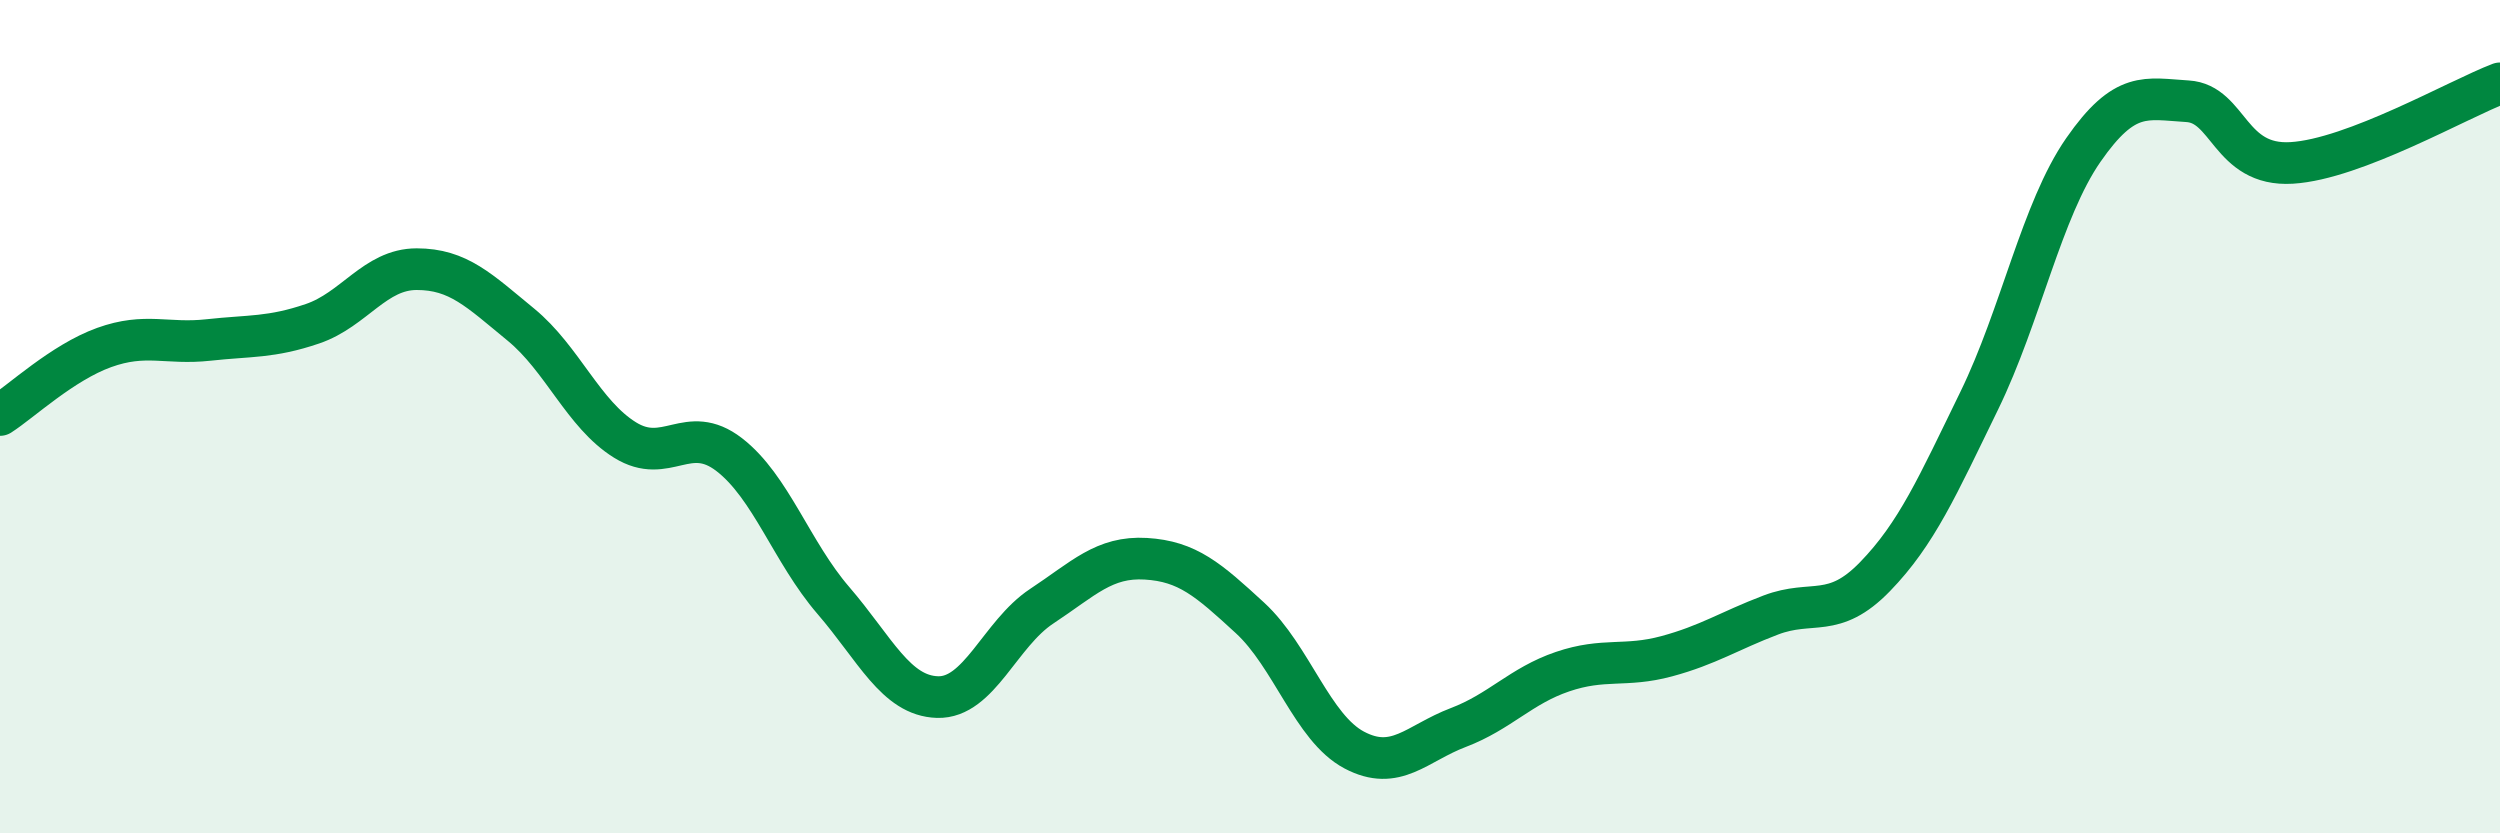
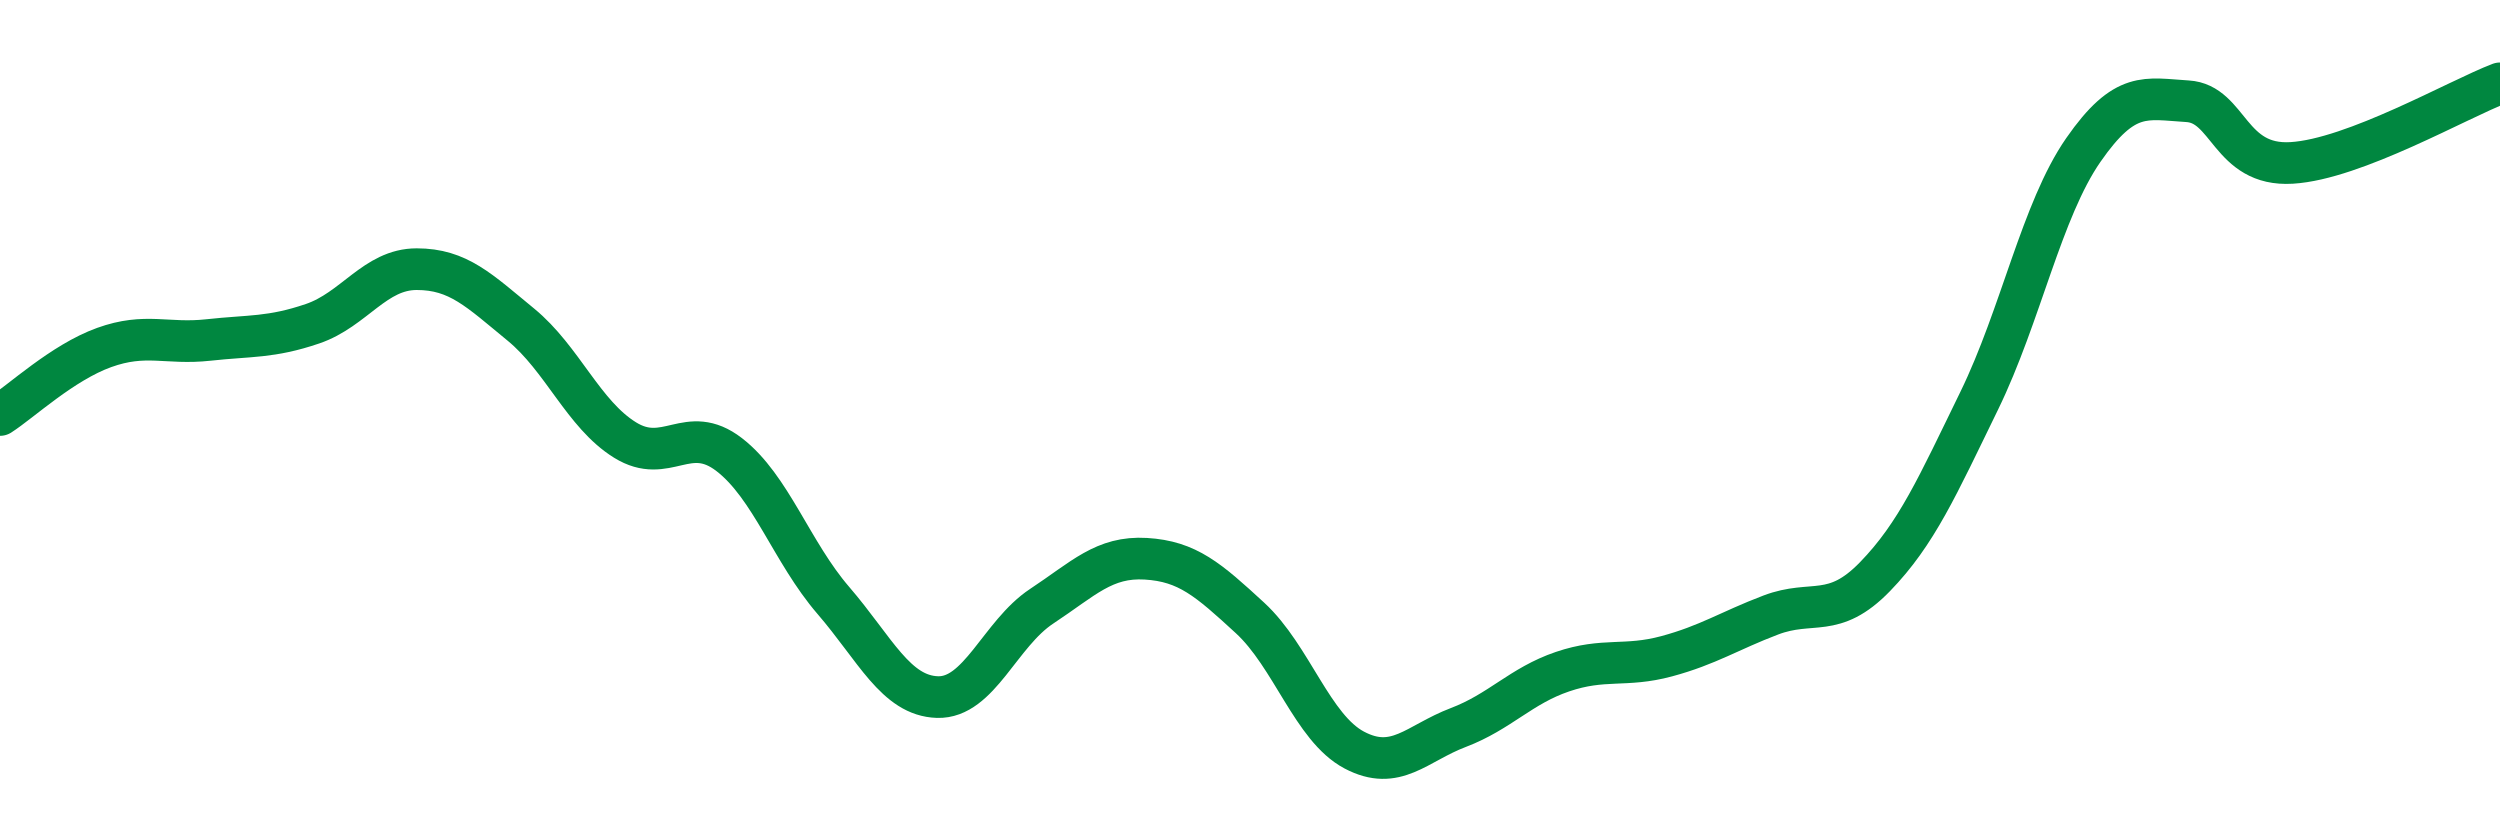
<svg xmlns="http://www.w3.org/2000/svg" width="60" height="20" viewBox="0 0 60 20">
-   <path d="M 0,9.96 C 0.5,9.64 1.5,8.7 2.5,8.34 C 3.5,7.98 4,8.27 5,8.16 C 6,8.05 6.5,8.11 7.5,7.77 C 8.5,7.43 9,6.46 10,6.46 C 11,6.46 11.5,6.97 12.5,7.79 C 13.5,8.61 14,9.94 15,10.56 C 16,11.18 16.5,10.14 17.5,10.91 C 18.5,11.68 19,13.25 20,14.41 C 21,15.57 21.5,16.7 22.5,16.73 C 23.5,16.76 24,15.21 25,14.55 C 26,13.89 26.5,13.35 27.5,13.41 C 28.5,13.47 29,13.91 30,14.83 C 31,15.75 31.5,17.47 32.5,18 C 33.5,18.53 34,17.84 35,17.46 C 36,17.08 36.5,16.46 37.5,16.12 C 38.5,15.78 39,16.02 40,15.75 C 41,15.48 41.5,15.14 42.5,14.76 C 43.5,14.38 44,14.87 45,13.84 C 46,12.81 46.5,11.67 47.5,9.62 C 48.5,7.57 49,5.04 50,3.6 C 51,2.16 51.5,2.37 52.5,2.43 C 53.5,2.49 53.5,4 55,3.91 C 56.5,3.82 59,2.38 60,2L60 20L0 20Z" fill="#008740" opacity="0.1" stroke-linecap="round" stroke-linejoin="round" />
  <path d="M 0,9.96 C 0.5,9.64 1.5,8.7 2.5,8.34 C 3.5,7.98 4,8.27 5,8.16 C 6,8.05 6.5,8.11 7.5,7.77 C 8.5,7.43 9,6.46 10,6.46 C 11,6.46 11.5,6.97 12.5,7.79 C 13.5,8.61 14,9.94 15,10.56 C 16,11.18 16.5,10.14 17.5,10.91 C 18.5,11.68 19,13.25 20,14.41 C 21,15.57 21.5,16.7 22.5,16.73 C 23.5,16.76 24,15.21 25,14.55 C 26,13.89 26.5,13.35 27.5,13.41 C 28.5,13.47 29,13.91 30,14.83 C 31,15.75 31.5,17.47 32.5,18 C 33.5,18.53 34,17.84 35,17.46 C 36,17.08 36.5,16.46 37.5,16.12 C 38.5,15.78 39,16.02 40,15.75 C 41,15.48 41.5,15.14 42.5,14.76 C 43.5,14.38 44,14.87 45,13.84 C 46,12.81 46.5,11.67 47.5,9.62 C 48.5,7.57 49,5.04 50,3.6 C 51,2.16 51.5,2.37 52.5,2.43 C 53.5,2.49 53.5,4 55,3.91 C 56.5,3.82 59,2.38 60,2" stroke="#008740" stroke-width="1" fill="none" stroke-linecap="round" stroke-linejoin="round" />
</svg>